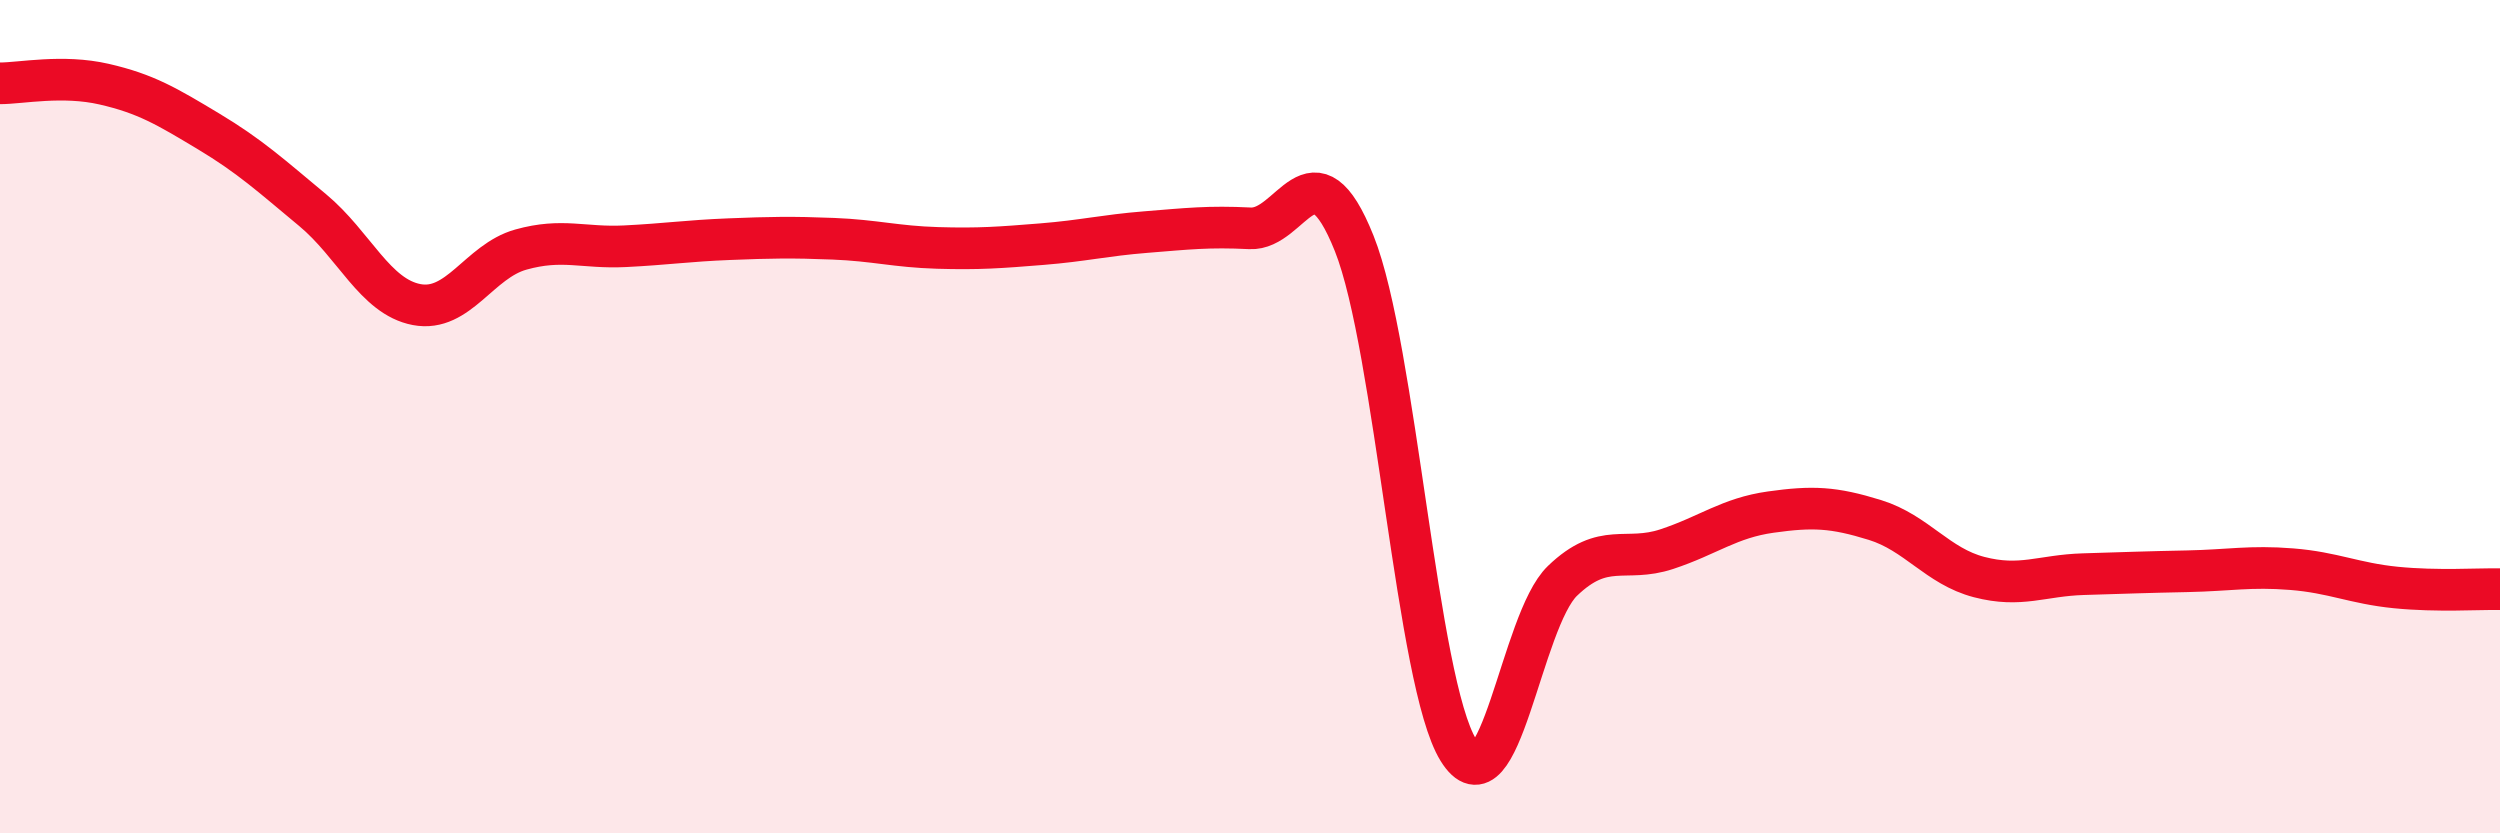
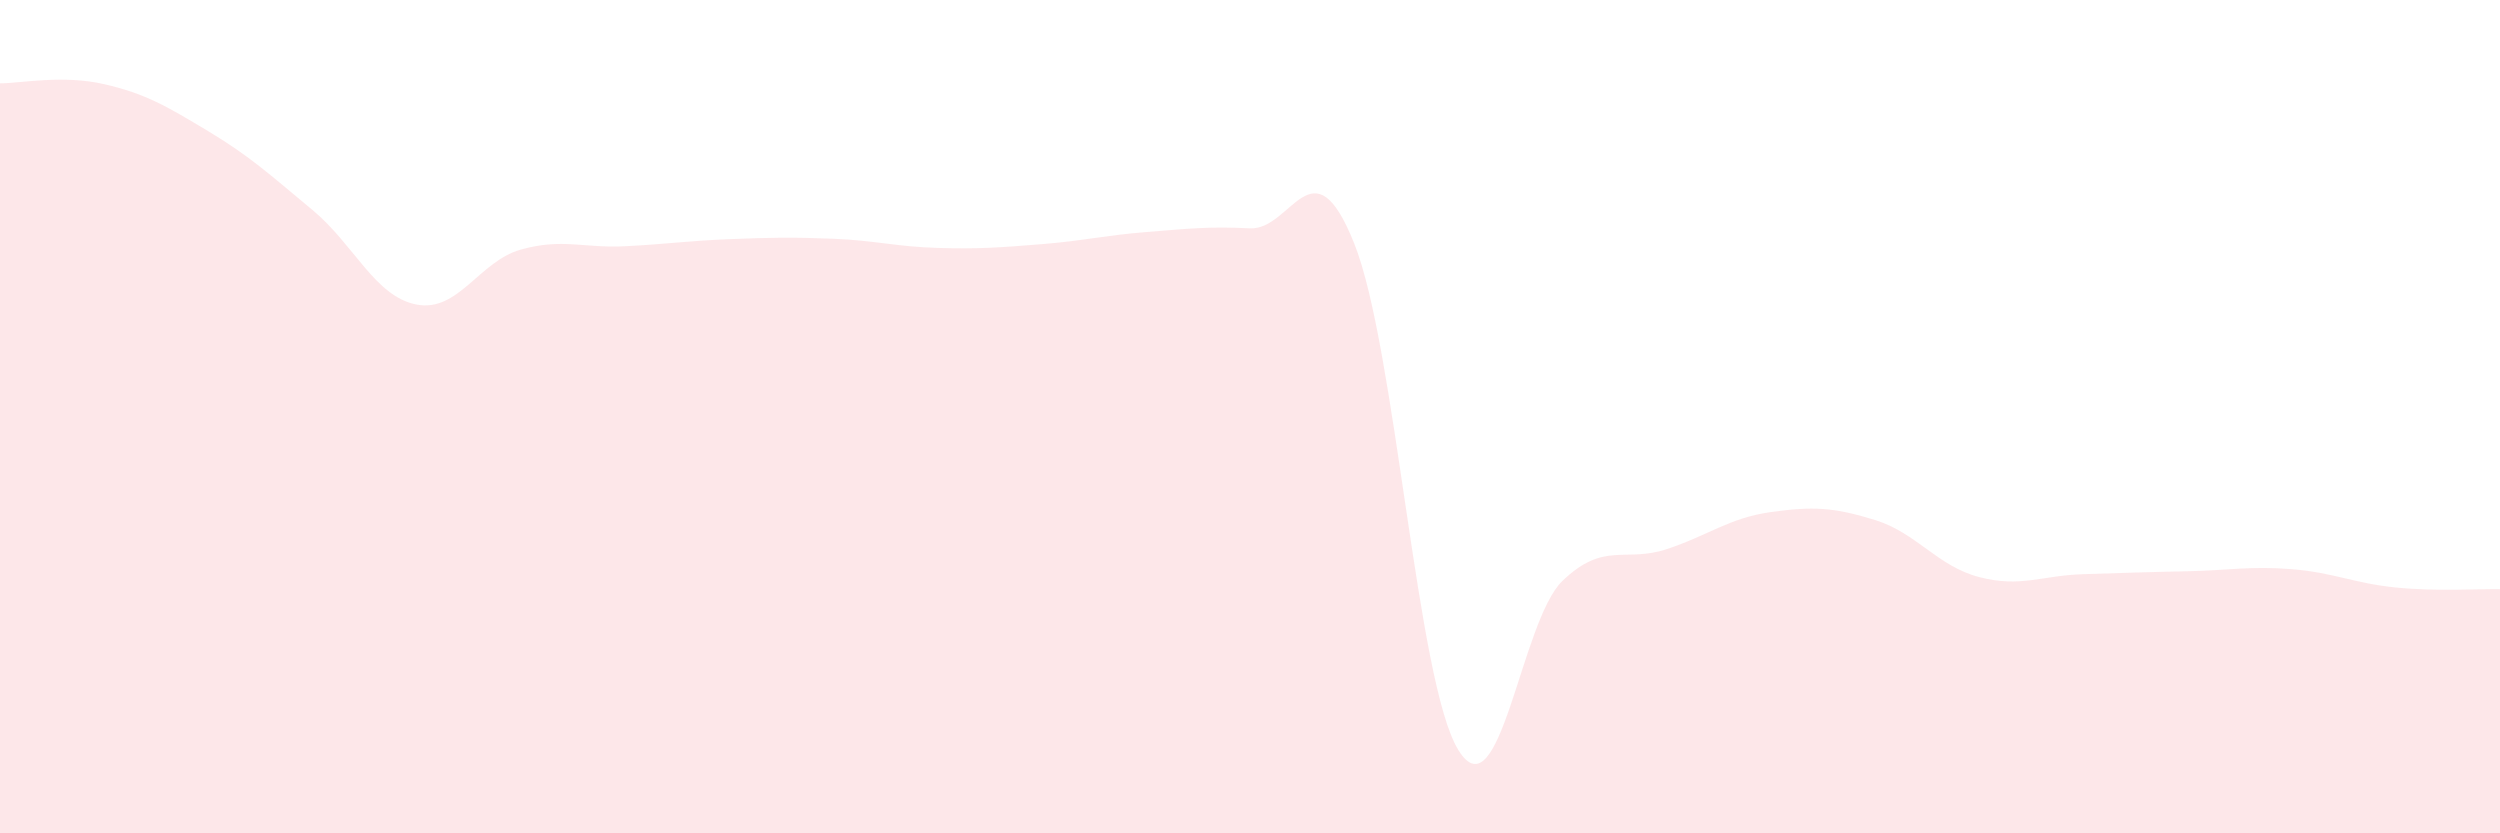
<svg xmlns="http://www.w3.org/2000/svg" width="60" height="20" viewBox="0 0 60 20">
  <path d="M 0,2 C 0.5,2 1.5,1.79 2.5,2.02 C 3.5,2.25 4,2.55 5,3.15 C 6,3.75 6.5,4.21 7.5,5.04 C 8.5,5.87 9,7.12 10,7.31 C 11,7.5 11.5,6.27 12.5,5.99 C 13.5,5.71 14,5.96 15,5.91 C 16,5.86 16.5,5.78 17.5,5.74 C 18.5,5.7 19,5.69 20,5.73 C 21,5.77 21.5,5.92 22.5,5.95 C 23.5,5.98 24,5.94 25,5.86 C 26,5.78 26.5,5.65 27.5,5.57 C 28.5,5.49 29,5.43 30,5.48 C 31,5.53 31.5,3.34 32.5,5.84 C 33.5,8.34 34,16.38 35,18 C 36,19.62 36.5,14.9 37.5,13.94 C 38.5,12.98 39,13.51 40,13.18 C 41,12.85 41.5,12.43 42.5,12.29 C 43.5,12.15 44,12.17 45,12.48 C 46,12.79 46.5,13.59 47.5,13.85 C 48.5,14.11 49,13.81 50,13.78 C 51,13.75 51.5,13.73 52.5,13.71 C 53.5,13.69 54,13.58 55,13.66 C 56,13.74 56.5,14 57.5,14.1 C 58.5,14.2 59.5,14.13 60,14.14L60 20L0 20Z" fill="#EB0A25" opacity="0.1" stroke-linecap="round" stroke-linejoin="round" />
-   <path d="M 0,2 C 0.5,2 1.5,1.79 2.5,2.02 C 3.5,2.25 4,2.55 5,3.15 C 6,3.75 6.5,4.21 7.5,5.04 C 8.5,5.87 9,7.12 10,7.31 C 11,7.5 11.5,6.27 12.5,5.99 C 13.5,5.71 14,5.96 15,5.91 C 16,5.86 16.5,5.78 17.5,5.74 C 18.5,5.7 19,5.69 20,5.73 C 21,5.77 21.5,5.92 22.5,5.95 C 23.5,5.98 24,5.94 25,5.86 C 26,5.78 26.5,5.65 27.5,5.57 C 28.5,5.49 29,5.43 30,5.48 C 31,5.53 31.5,3.34 32.5,5.84 C 33.5,8.34 34,16.38 35,18 C 36,19.62 36.5,14.9 37.5,13.94 C 38.5,12.98 39,13.51 40,13.18 C 41,12.85 41.5,12.43 42.5,12.29 C 43.5,12.15 44,12.17 45,12.48 C 46,12.79 46.5,13.59 47.5,13.85 C 48.5,14.11 49,13.81 50,13.78 C 51,13.75 51.5,13.73 52.5,13.71 C 53.5,13.69 54,13.58 55,13.66 C 56,13.74 56.5,14 57.5,14.1 C 58.5,14.2 59.5,14.13 60,14.14" stroke="#EB0A25" stroke-width="1" fill="none" stroke-linecap="round" stroke-linejoin="round" />
</svg>